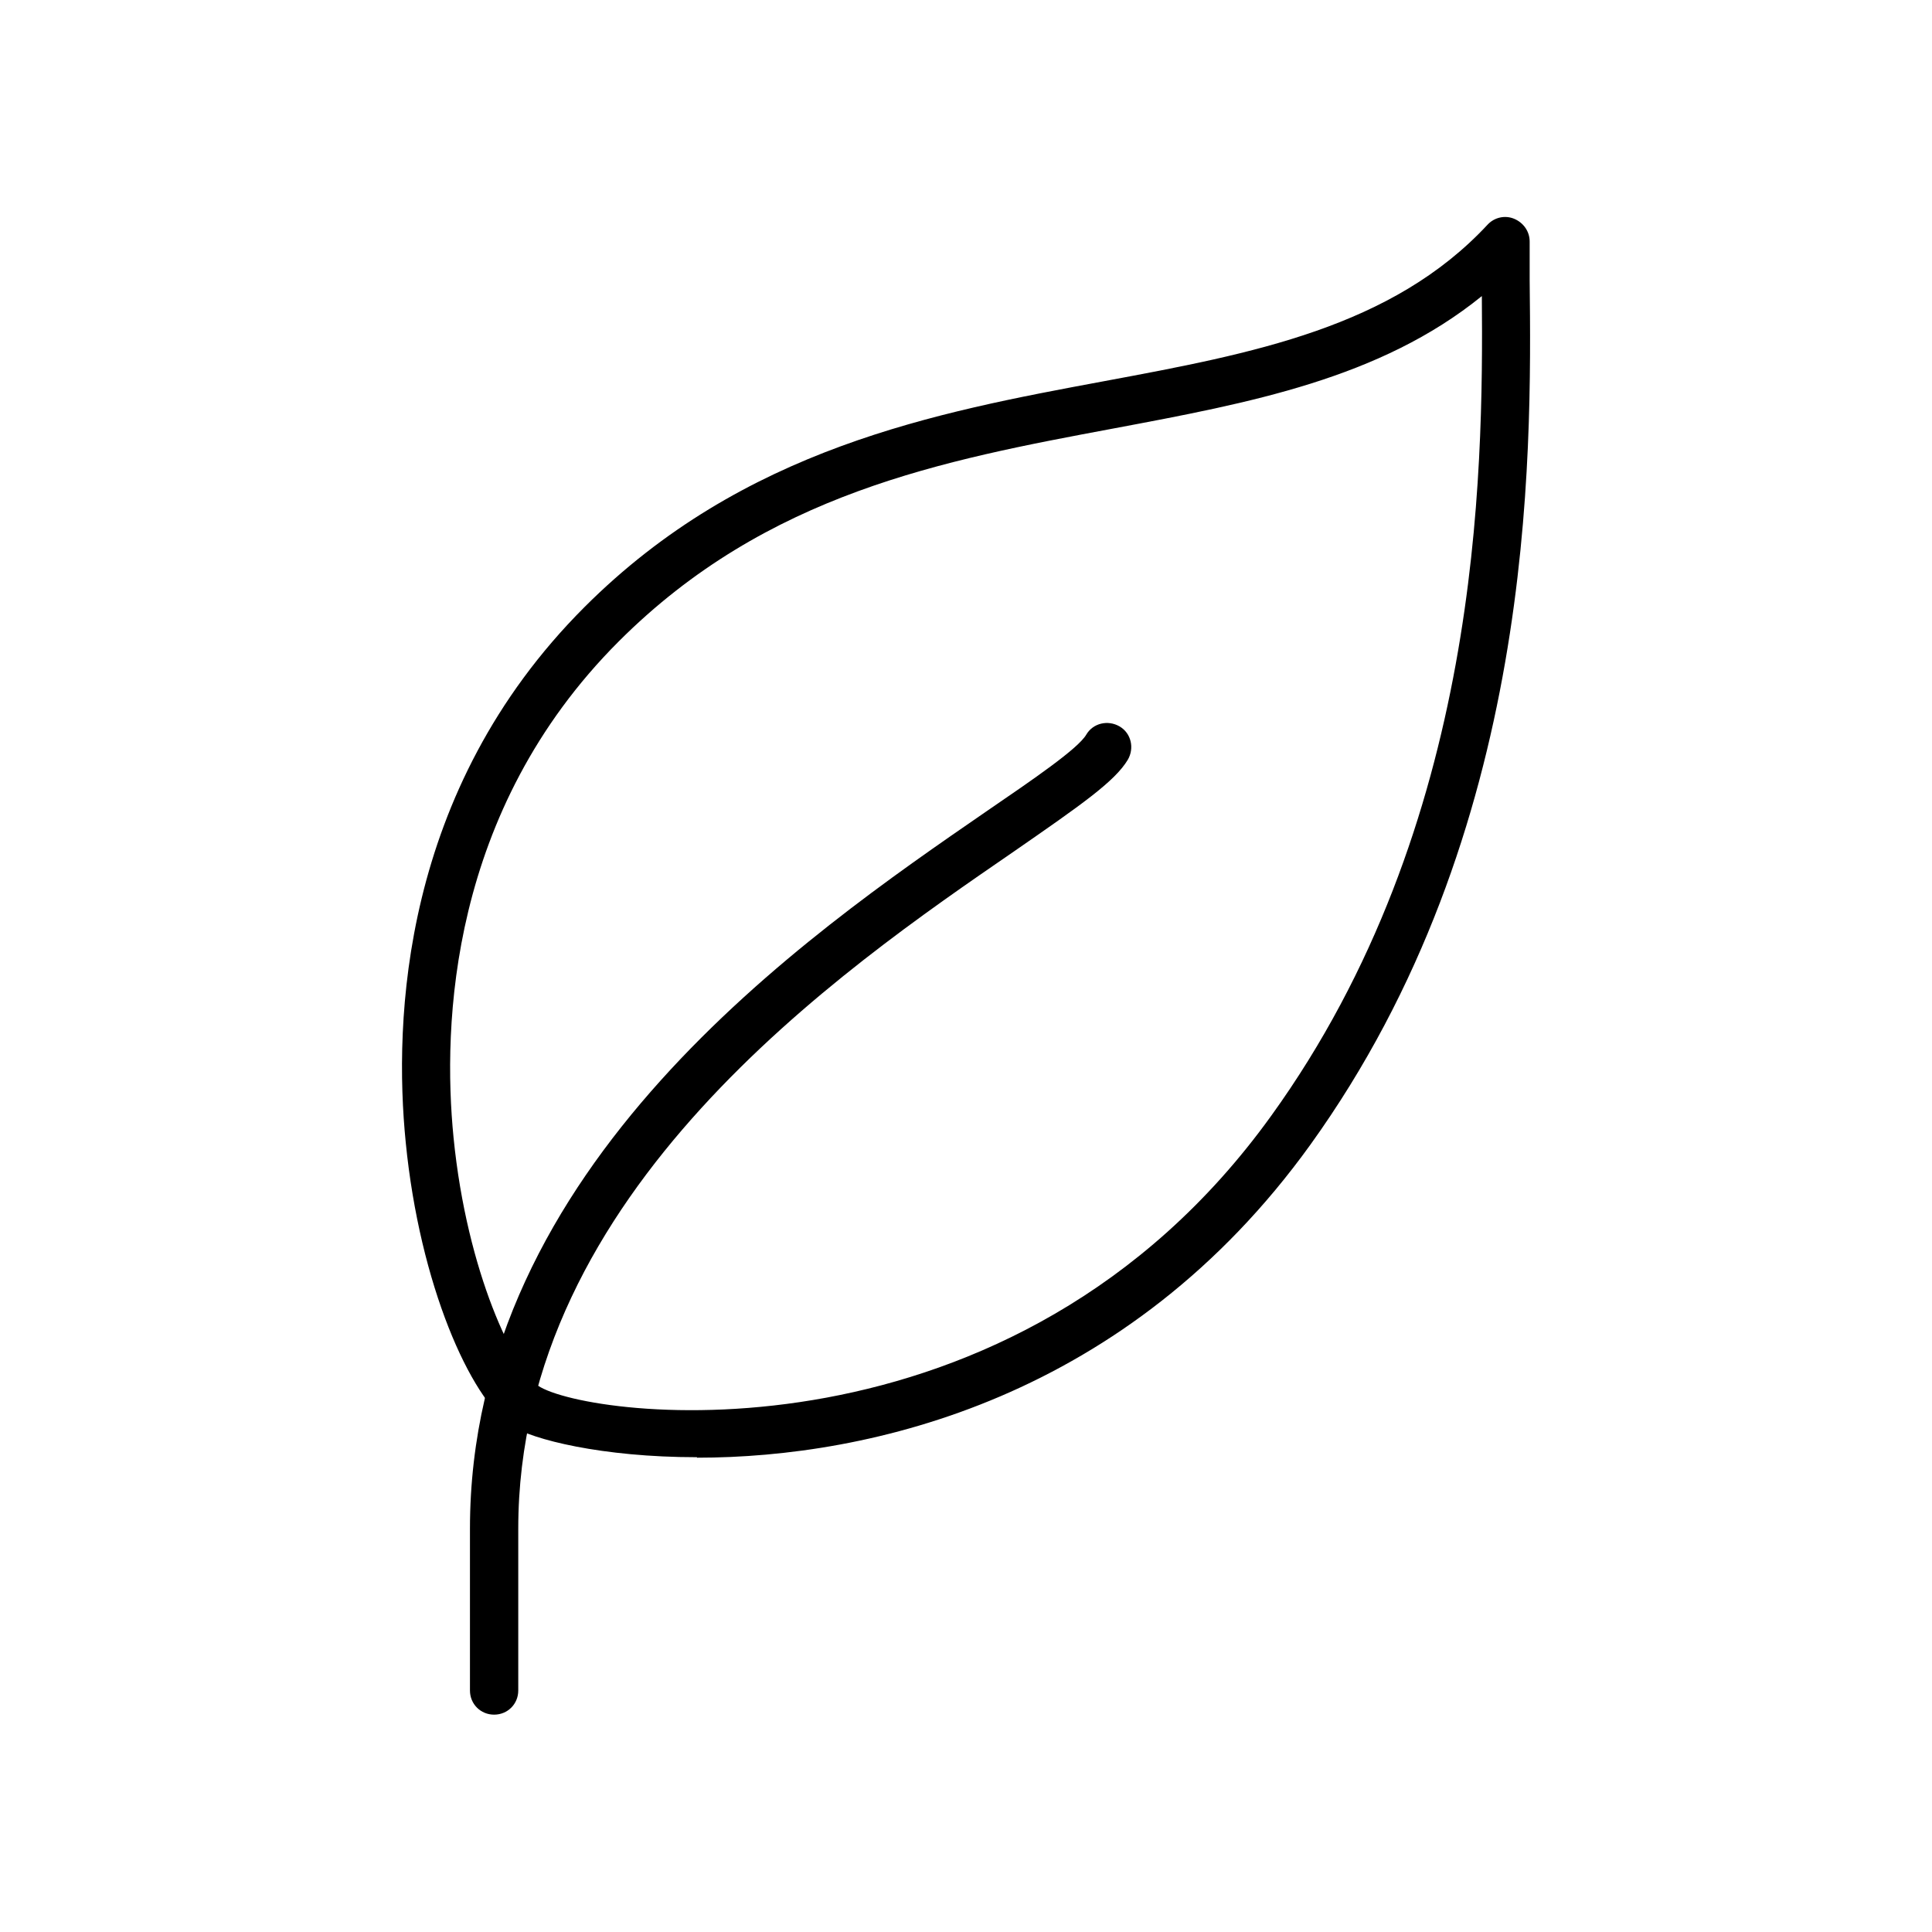
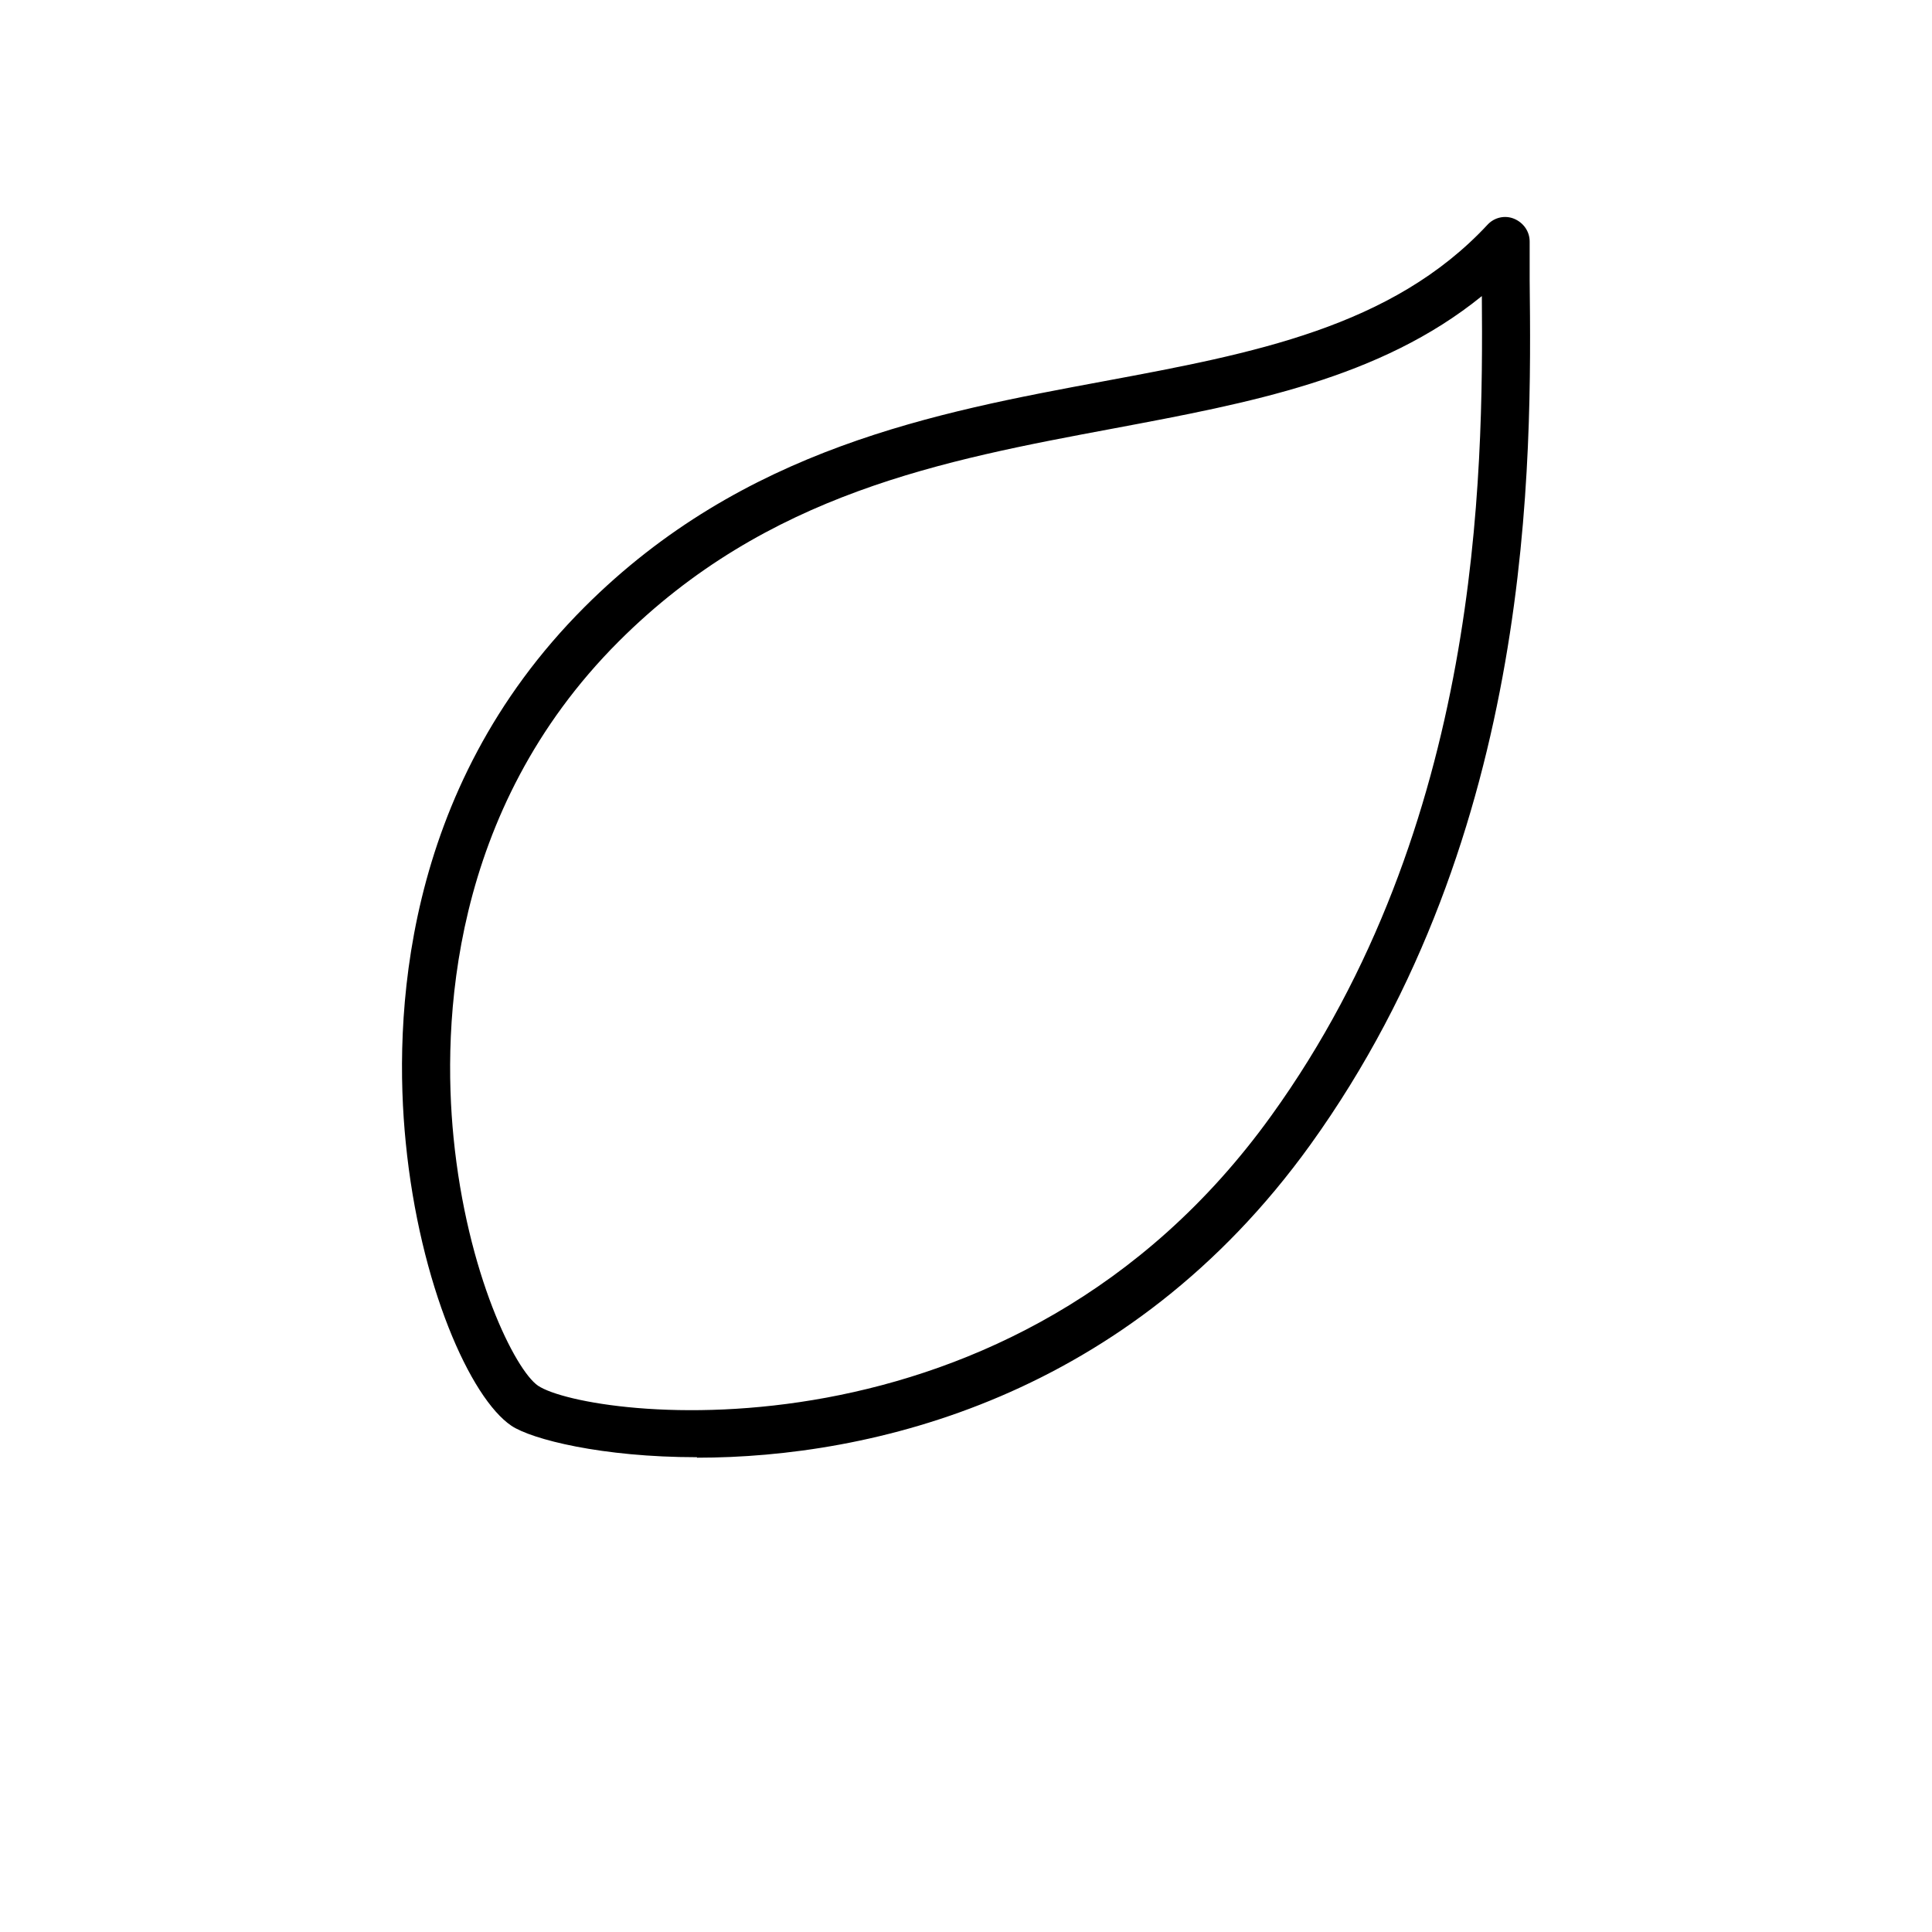
<svg xmlns="http://www.w3.org/2000/svg" viewBox="0 0 40 40" id="Layer_1">
  <path d="M14.43,30.17c-1.97,0-3.42-.37-3.84-.65h0c-.85-.57-1.9-2.92-2.19-5.87-.25-2.51-.1-7.28,3.7-11.08,3.29-3.29,7.27-4.03,10.77-4.68,3.06-.57,5.95-1.11,7.93-3.24.14-.15.36-.2.55-.12.19.08.32.26.32.47v.8c.04,3.71.12,11.42-4.54,17.9-3.78,5.25-9.1,6.48-12.7,6.48ZM11.14,28.69c1.03.69,9.84,1.83,15.18-5.59,4.34-6.02,4.39-13.25,4.36-16.97-2.11,1.71-4.8,2.21-7.62,2.74-3.53.66-7.18,1.34-10.25,4.41-3.51,3.51-3.65,7.94-3.42,10.27.28,2.83,1.28,4.82,1.75,5.14h0Z" />
-   <path d="M10.23,35.5c-.28,0-.5-.22-.5-.5v-3.35c0-7.51,6.96-12.28,10.69-14.85.98-.67,1.9-1.3,2.07-1.59.14-.24.45-.31.69-.17.24.14.31.45.17.69-.27.45-.96.93-2.36,1.9-3.58,2.46-10.26,7.04-10.26,14.02v3.35c0,.28-.22.5-.5.5Z" />
</svg>